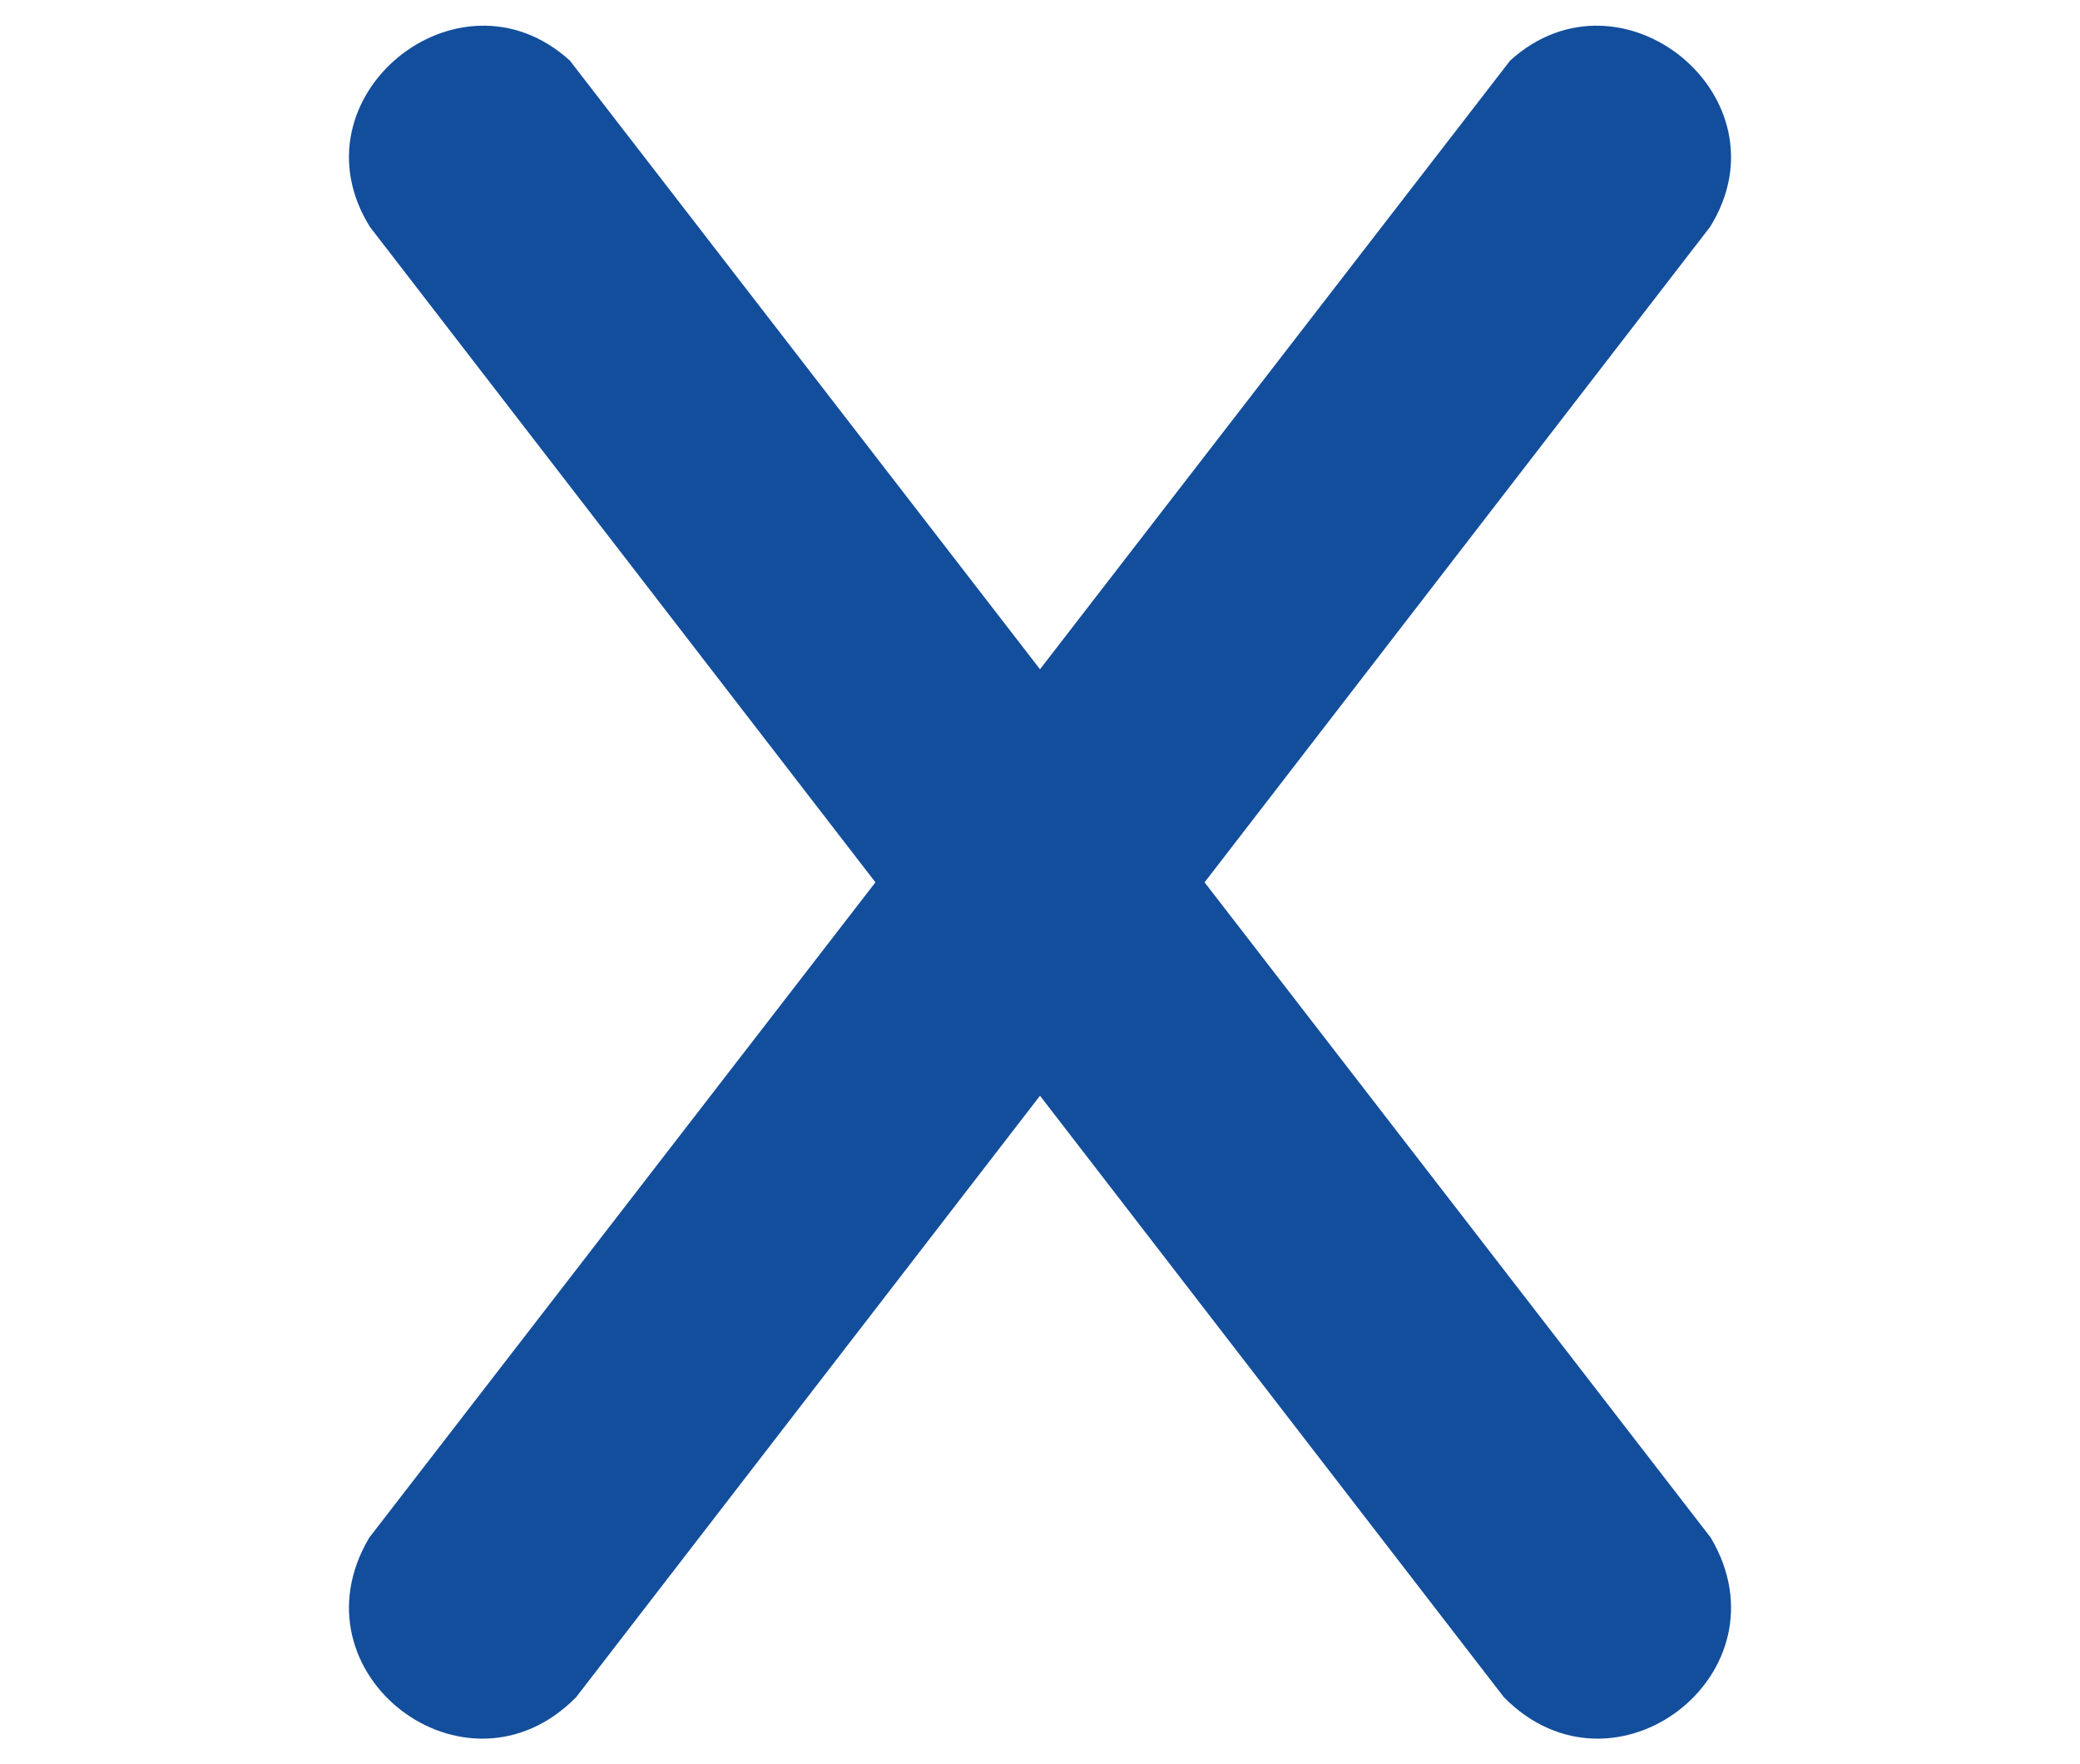
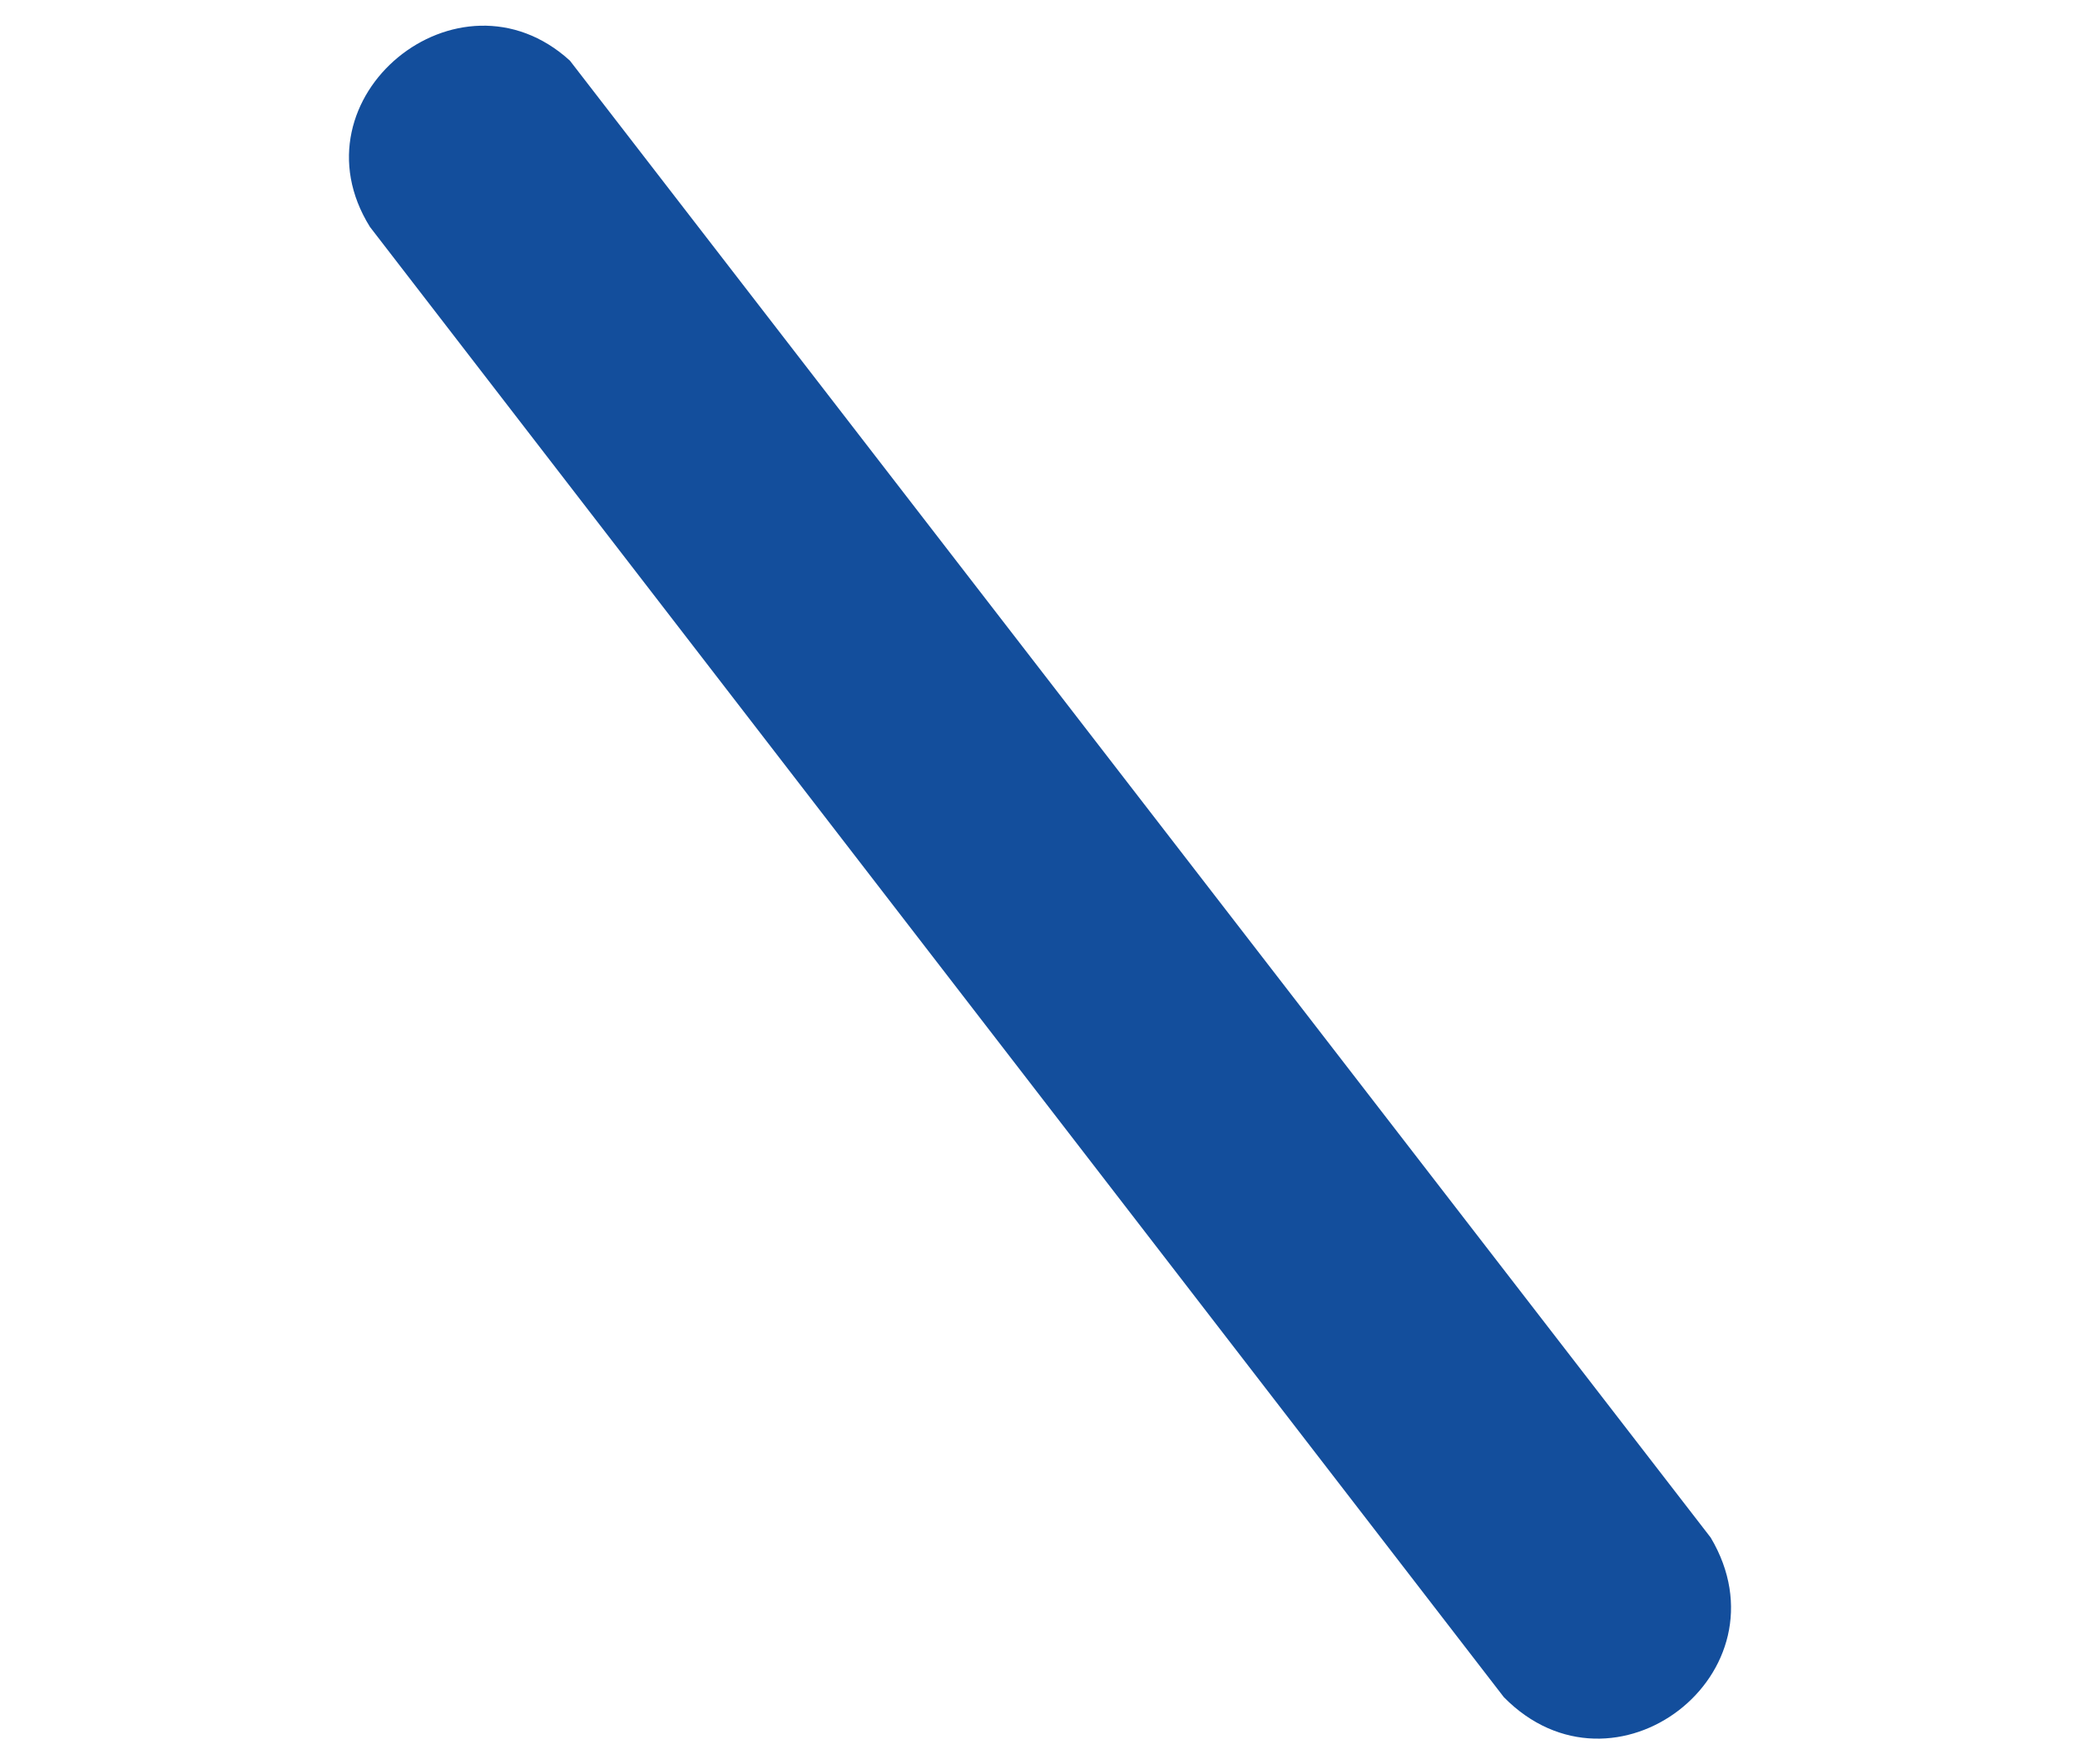
<svg xmlns="http://www.w3.org/2000/svg" id="Layer_1" version="1.1" viewBox="0 0 191 162">
  <defs>
    <style>
      .st0 {
        fill: #134e9c;
      }
    </style>
  </defs>
  <path class="st0" d="M52.332,5.567l104.758,135.615c7.387,12.446-8.864,24.944-18.995,14.651L33.971,20.835c-7.392-11.872,8.155-24.563,18.361-15.268Z" />
-   <path class="st0" d="M138.668,5.567L33.91,141.182c-7.387,12.446,8.864,24.944,18.995,14.651L157.029,20.835c7.392-11.872-8.155-24.563-18.361-15.268Z" />
</svg>